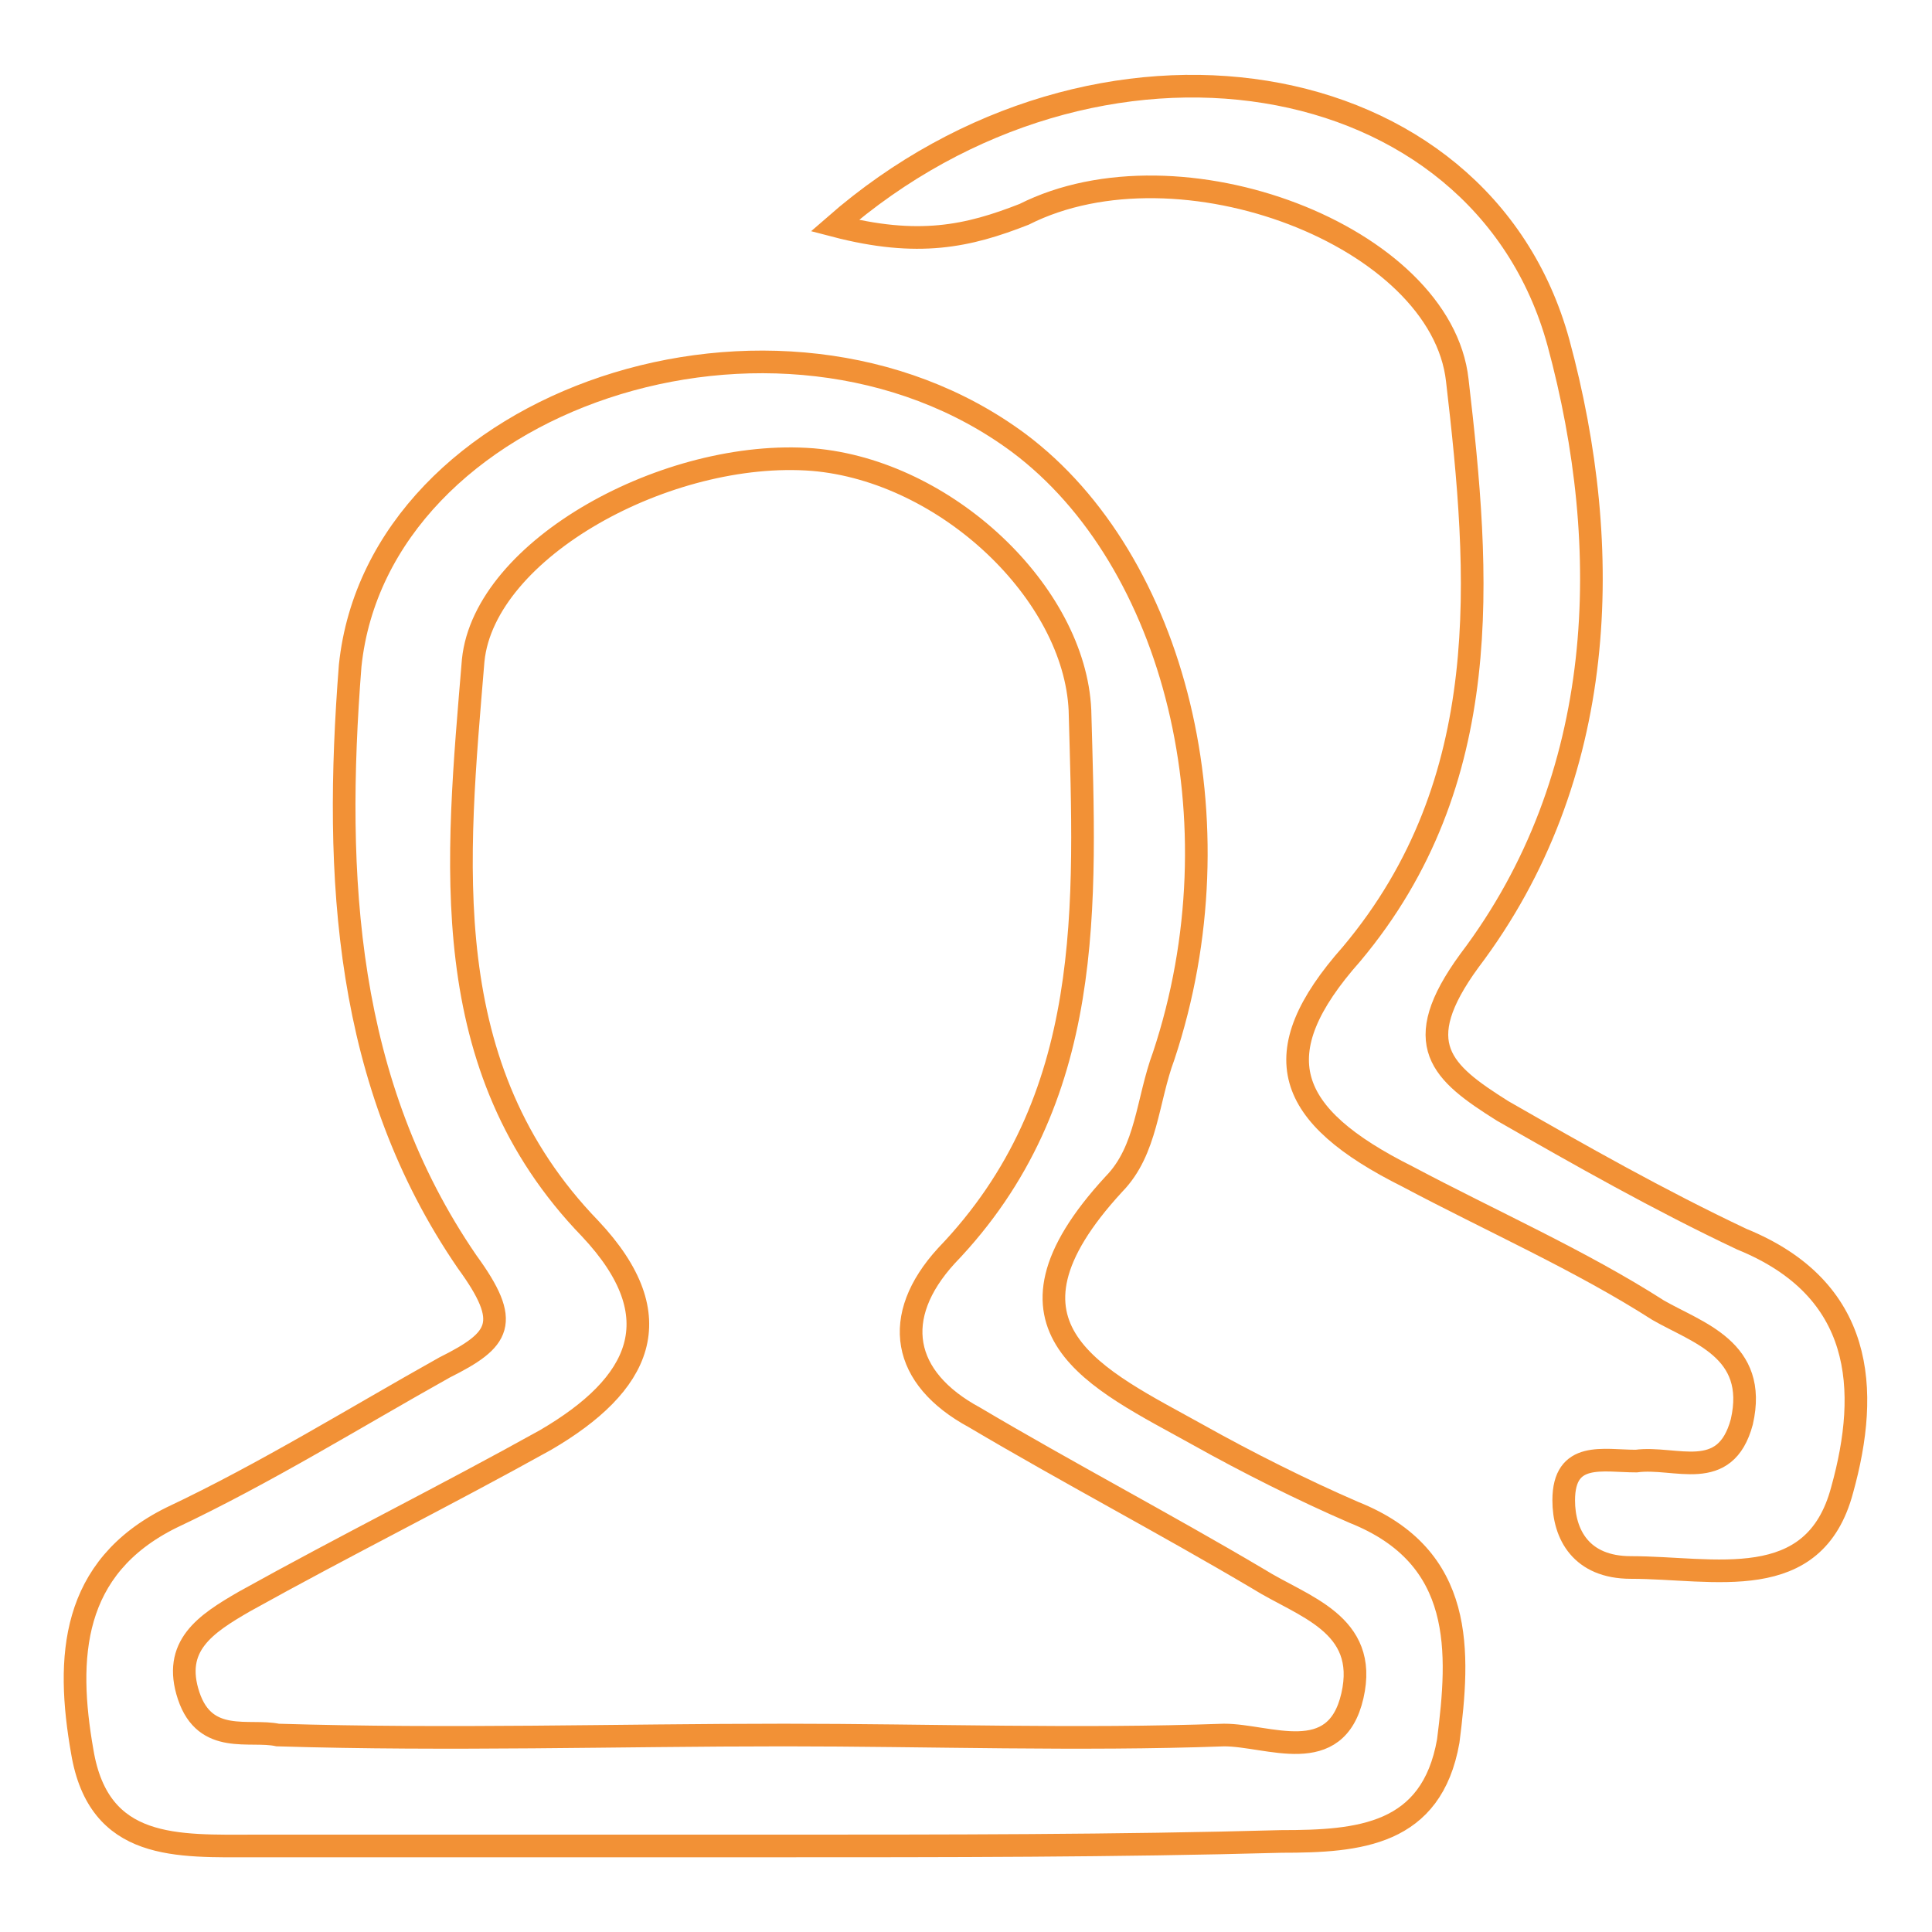
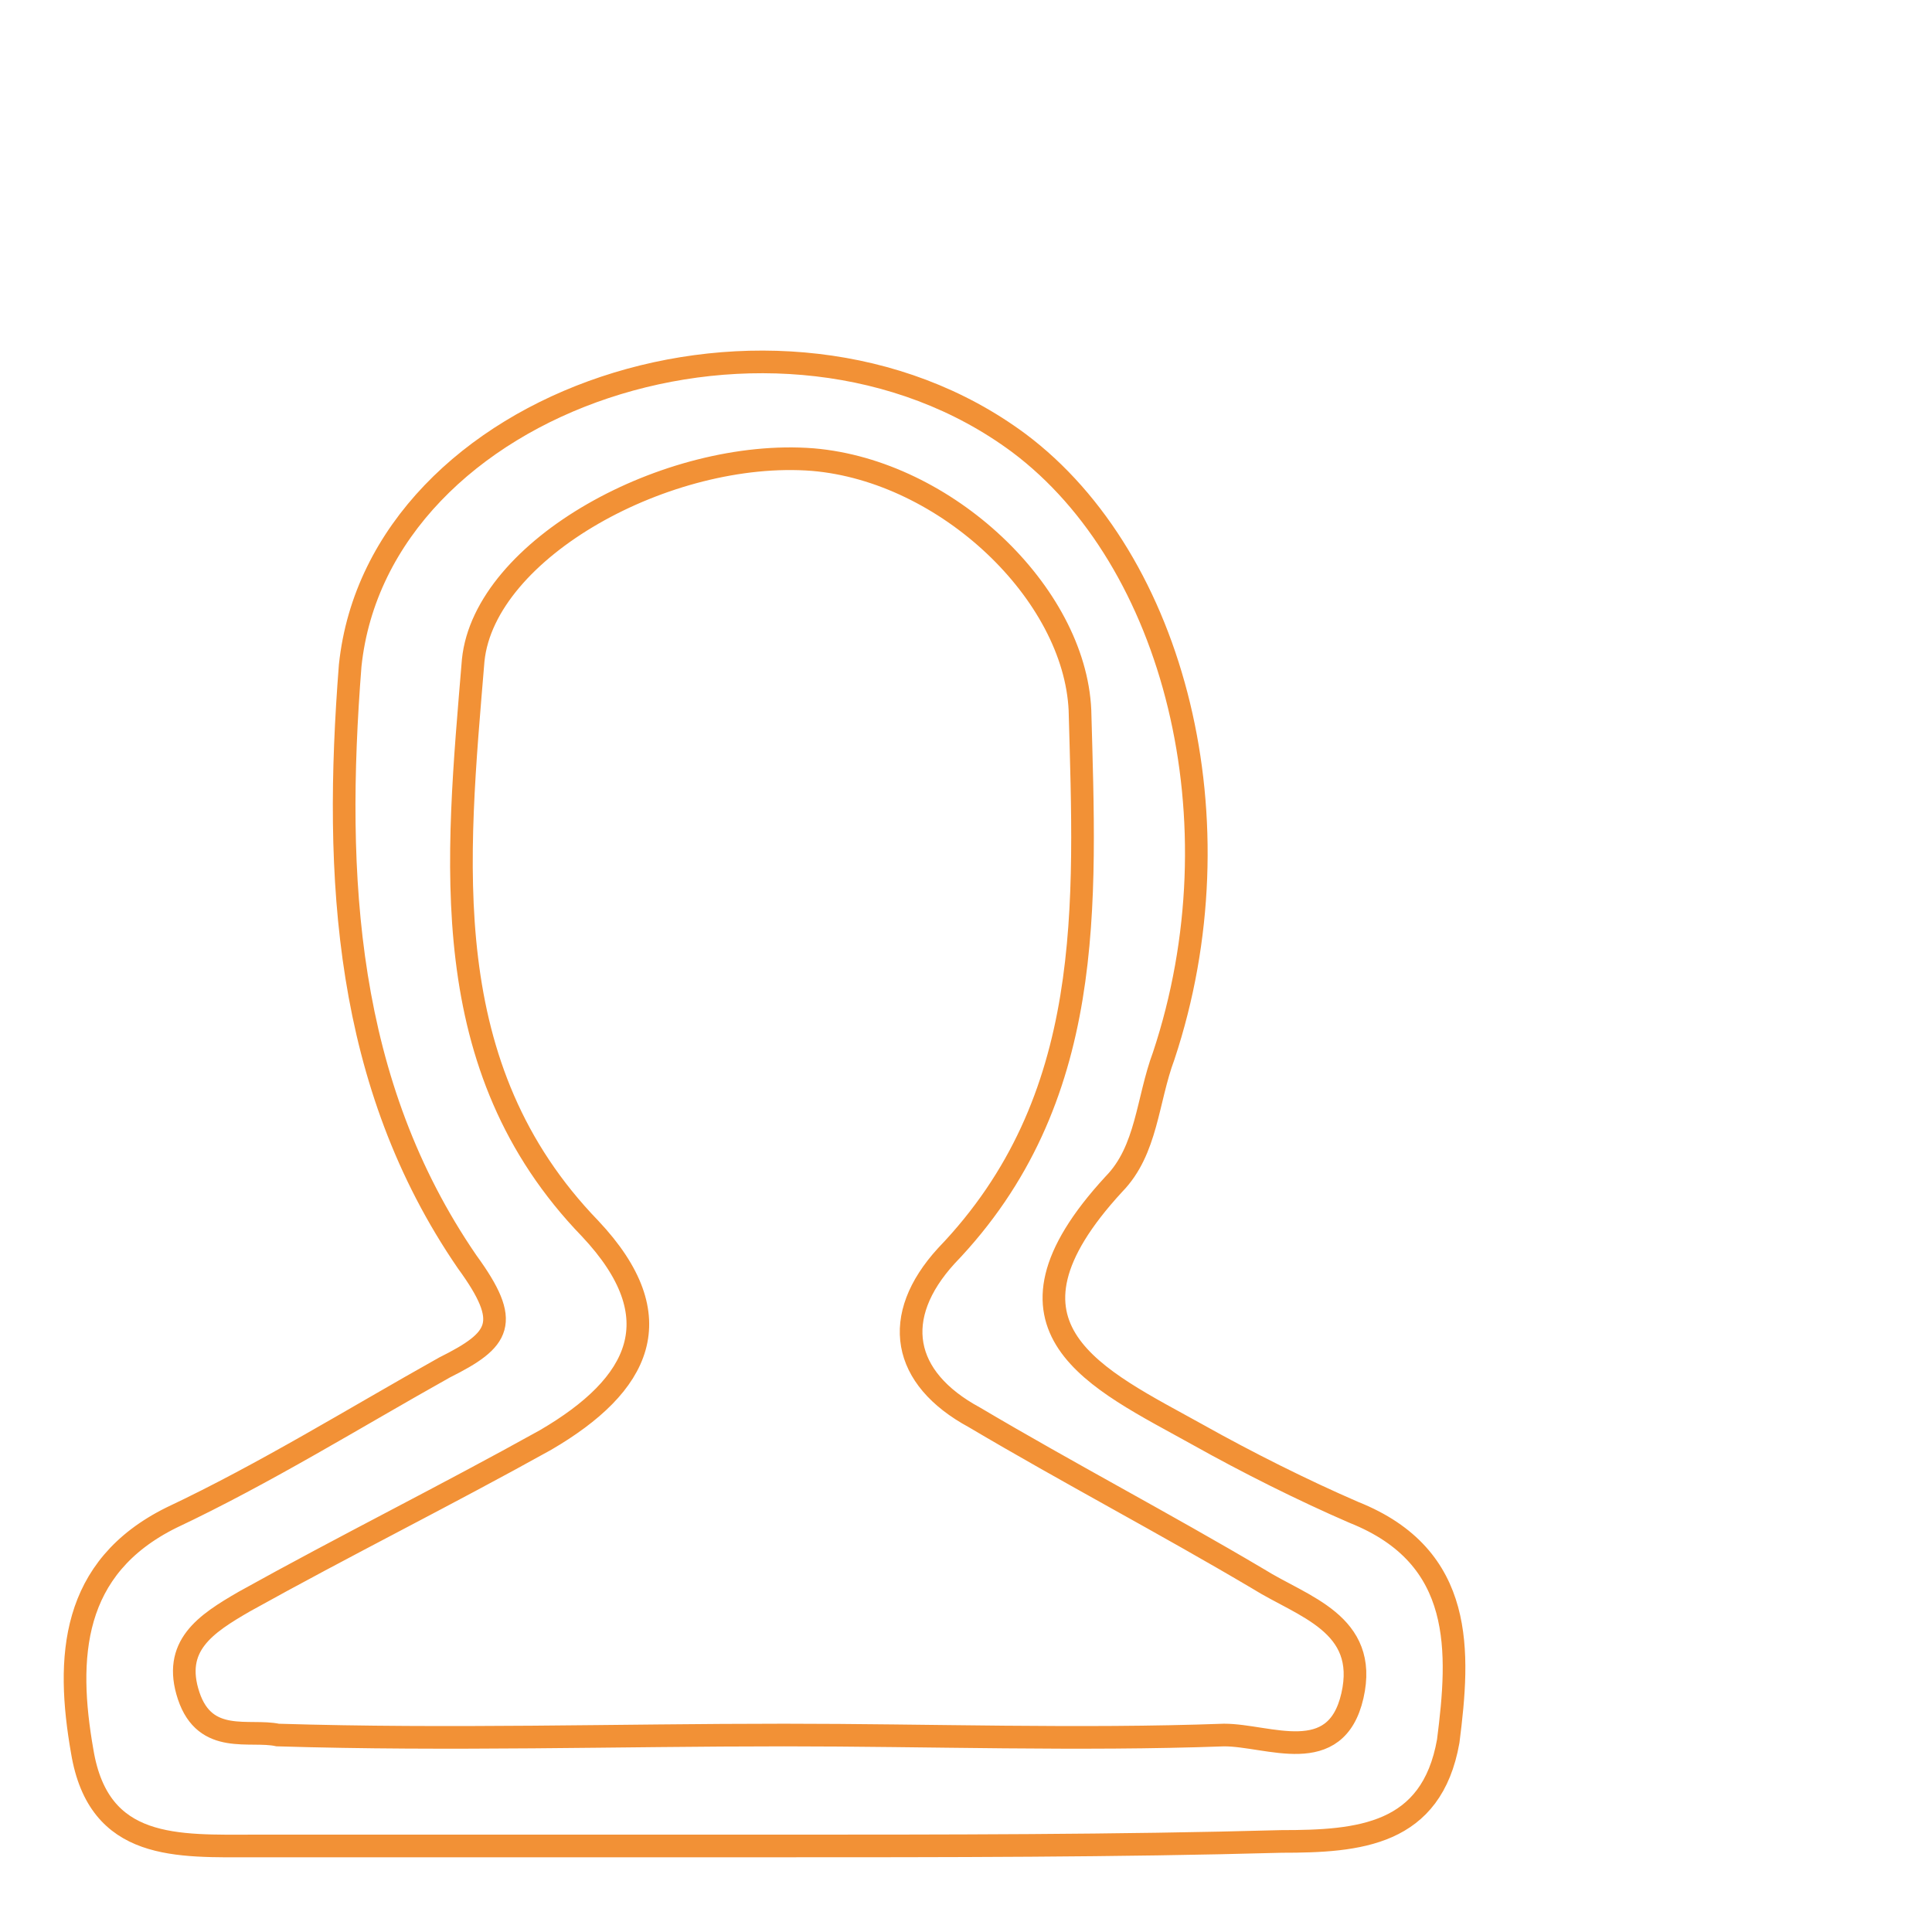
<svg xmlns="http://www.w3.org/2000/svg" version="1.1" x="0px" y="0px" viewBox="0 0 256 256" enable-background="new 0 0 256 256" xml:space="preserve">
  <g>
    <path stroke-width="3" fill-opacity="0" stroke="#f29136" d="M101.7,244.6H33.8c-10.3,0-20.7,0.7-22.9-12.5c-2.2-12.5-1.5-24.4,11.8-31c12.5-5.9,24.4-13.3,36.2-19.9 c7.4-3.7,8.9-5.9,3-14c-16.2-23.6-17.7-50.9-15.5-79c3.7-35.4,56.8-53.1,88.6-29.5c20.7,15.5,29.5,50.2,19.2,81.2 c-2.2,5.9-2.2,12.5-6.6,17c-17.7,19.2-2.2,25.8,11.1,33.2c6.6,3.7,14,7.4,20.7,10.3c14.8,5.9,14,18.5,12.5,30.3 c-2.2,12.5-11.8,13.3-22.1,13.3C148.2,244.6,125.4,244.6,101.7,244.6L101.7,244.6z M103.9,229.9c19.2,0,39.1,0.7,58.3,0 c5.9,0,14.8,4.4,17-5.2c2.2-9.6-6.6-11.8-12.5-15.5c-12.5-7.4-25.1-14-37.6-21.4c-9.6-5.2-11.1-13.3-3.7-21.4 c19.9-20.7,18.4-46.5,17.7-72.3c-0.7-15.5-17.7-31.7-35.4-33.2c-19.2-1.5-43.5,11.8-45,26.6c-2.2,26.6-5.2,53.9,15.5,75.3 c11.1,11.8,6.6,20.7-5.9,28c-13.3,7.4-26.6,14-39.9,21.4c-5.2,3-9.6,5.9-7.4,12.5c2.2,6.6,8.1,4.4,11.8,5.2 C59.7,230.6,81.8,229.9,103.9,229.9z" />
-     <path stroke-width="3" fill-opacity="0" stroke="#f29136" d="M110.6,29.9c34.7-30.3,85.6-22.1,95.9,15.5c7.4,27.3,6.6,57.6-11.8,81.9c-8.1,11.1-3.7,14.8,4.4,19.9 c10.3,5.9,20.7,11.8,31.7,17c16.2,6.6,17,19.9,13.3,33.2c-3.7,14-17,10.3-28,10.3c-6.6,0-8.9-4.4-8.9-8.9c0-6.6,5.2-5.2,9.6-5.2 c5.2-0.7,11.8,3,14-5.2c2.2-9.6-5.9-11.8-11.1-14.8c-10.3-6.6-22.1-11.8-33.2-17.7c-16.2-8.1-19.2-16.2-7.4-29.5 c19.2-22.9,17-50.2,14-76C191,31.3,156.3,18,135.7,28.4C128.3,31.3,121.7,32.8,110.6,29.9z" />
  </g>
</svg>